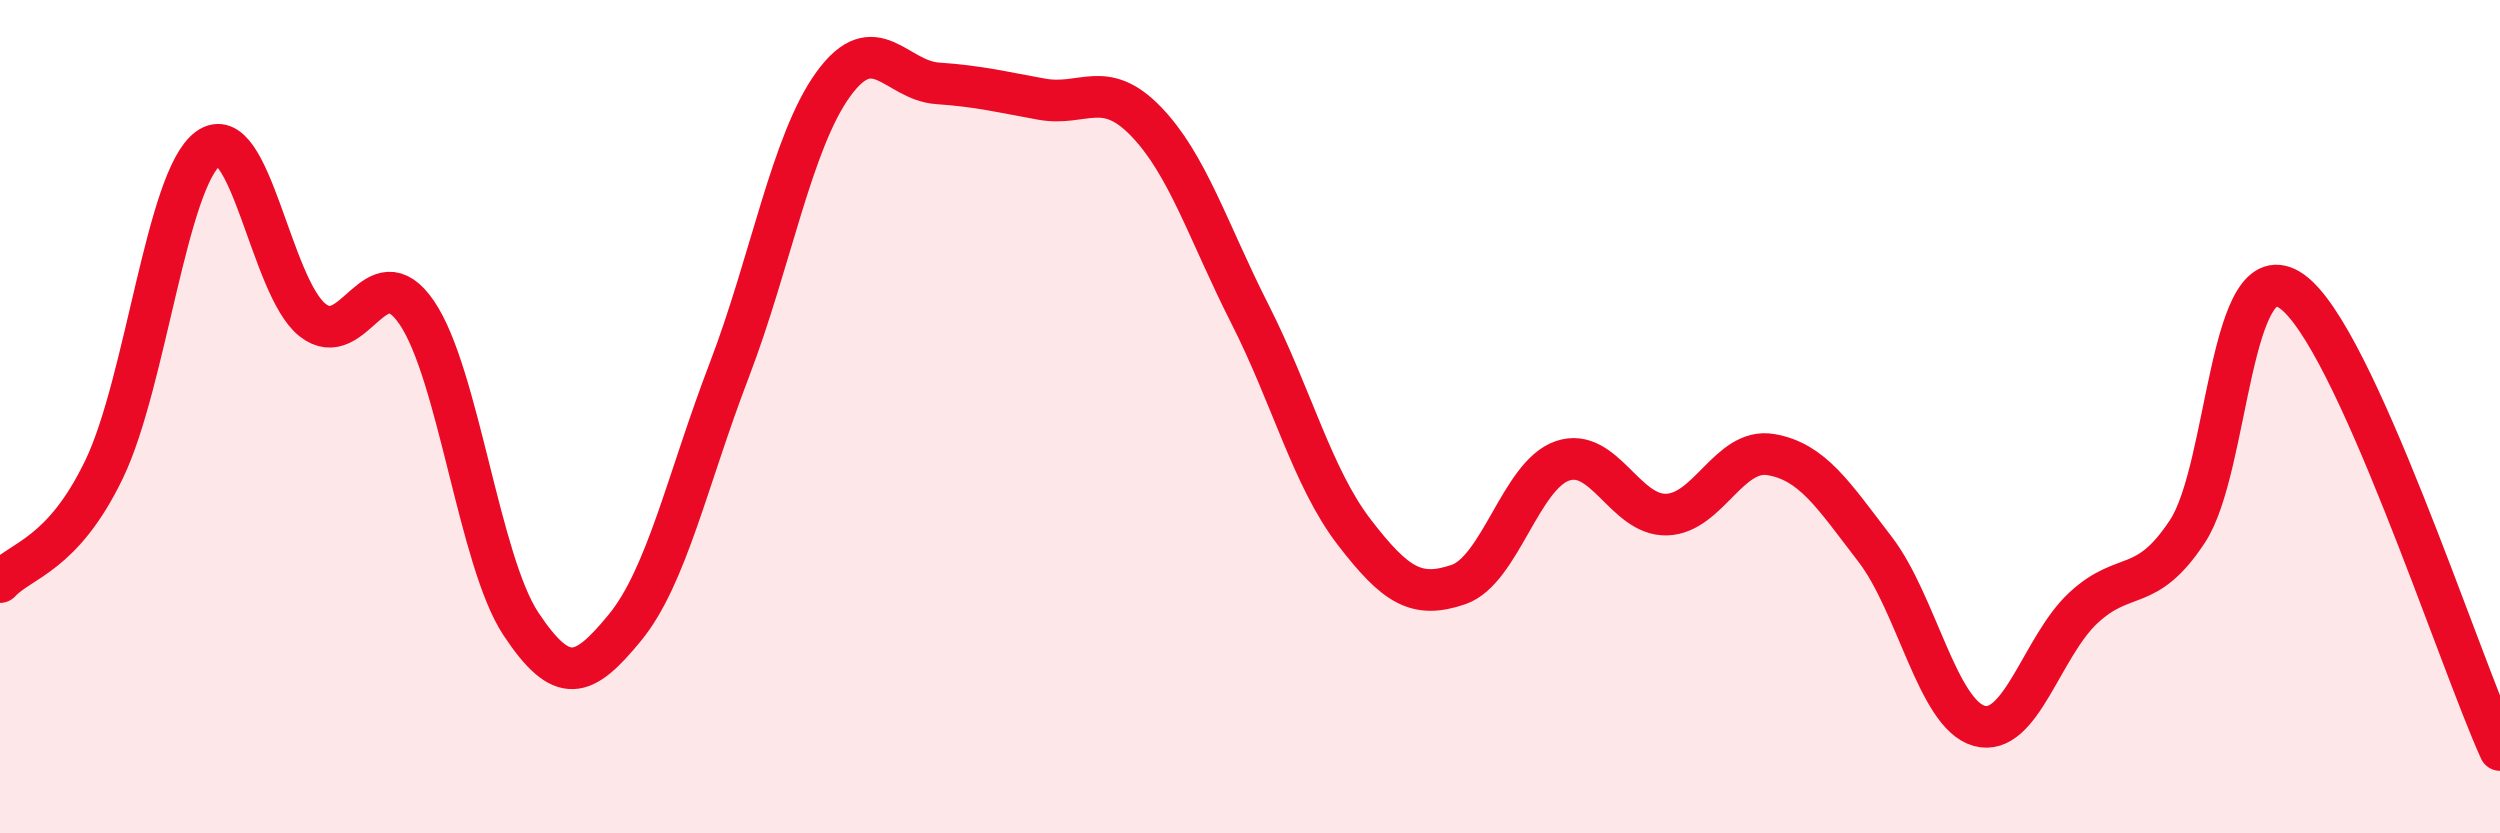
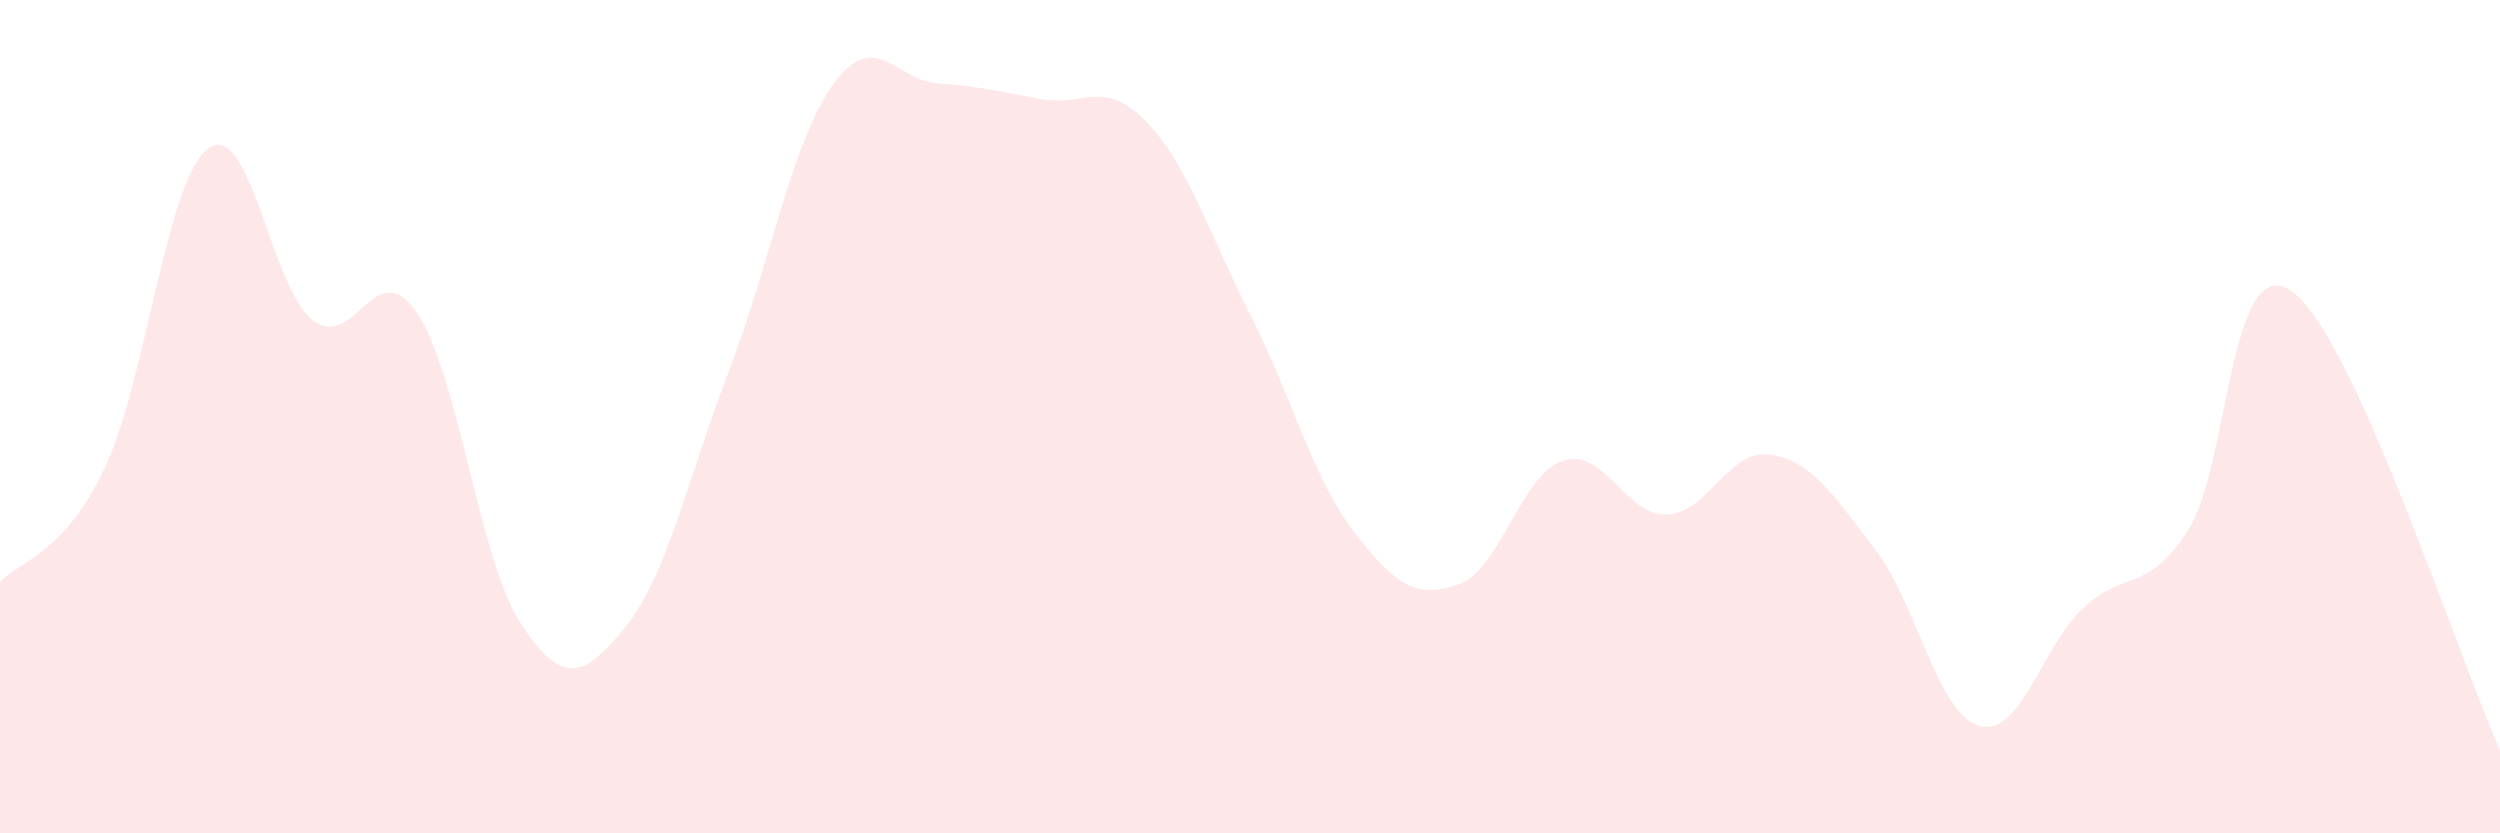
<svg xmlns="http://www.w3.org/2000/svg" width="60" height="20" viewBox="0 0 60 20">
  <path d="M 0,13.97 C 0.5,13.43 1.5,13.34 2.5,11.26 C 3.5,9.18 4,4.28 5,3.56 C 6,2.84 6.5,6.89 7.5,7.68 C 8.5,8.47 9,6.04 10,7.5 C 11,8.96 11.5,13.46 12.5,14.97 C 13.5,16.48 14,16.28 15,15.06 C 16,13.84 16.5,11.5 17.5,8.89 C 18.5,6.28 19,3.4 20,2.02 C 21,0.64 21.5,1.93 22.5,2 C 23.5,2.07 24,2.2 25,2.38 C 26,2.56 26.5,1.88 27.5,2.91 C 28.5,3.94 29,5.57 30,7.54 C 31,9.51 31.5,11.47 32.5,12.77 C 33.5,14.07 34,14.37 35,14.03 C 36,13.69 36.5,11.4 37.5,11.06 C 38.5,10.72 39,12.38 40,12.35 C 41,12.32 41.5,10.74 42.5,10.91 C 43.5,11.08 44,11.88 45,13.18 C 46,14.48 46.5,17.14 47.5,17.42 C 48.5,17.7 49,15.52 50,14.59 C 51,13.66 51.5,14.27 52.5,12.75 C 53.5,11.23 53.5,5.94 55,6.99 C 56.5,8.04 59,15.8 60,18L60 20L0 20Z" fill="#EB0A25" opacity="0.1" stroke-linecap="round" stroke-linejoin="round" />
-   <path d="M 0,13.97 C 0.5,13.43 1.5,13.34 2.5,11.26 C 3.5,9.18 4,4.28 5,3.56 C 6,2.84 6.5,6.89 7.5,7.68 C 8.5,8.47 9,6.04 10,7.5 C 11,8.96 11.5,13.46 12.5,14.97 C 13.5,16.48 14,16.28 15,15.06 C 16,13.84 16.5,11.5 17.5,8.89 C 18.5,6.28 19,3.4 20,2.02 C 21,0.64 21.5,1.93 22.5,2 C 23.5,2.07 24,2.2 25,2.38 C 26,2.56 26.5,1.88 27.5,2.91 C 28.5,3.94 29,5.57 30,7.54 C 31,9.51 31.5,11.47 32.5,12.77 C 33.5,14.07 34,14.37 35,14.03 C 36,13.69 36.5,11.4 37.5,11.06 C 38.5,10.72 39,12.38 40,12.35 C 41,12.32 41.5,10.74 42.5,10.91 C 43.5,11.08 44,11.88 45,13.18 C 46,14.48 46.5,17.14 47.5,17.42 C 48.5,17.7 49,15.52 50,14.59 C 51,13.66 51.5,14.27 52.5,12.75 C 53.5,11.23 53.5,5.94 55,6.99 C 56.5,8.04 59,15.8 60,18" stroke="#EB0A25" stroke-width="1" fill="none" stroke-linecap="round" stroke-linejoin="round" />
</svg>